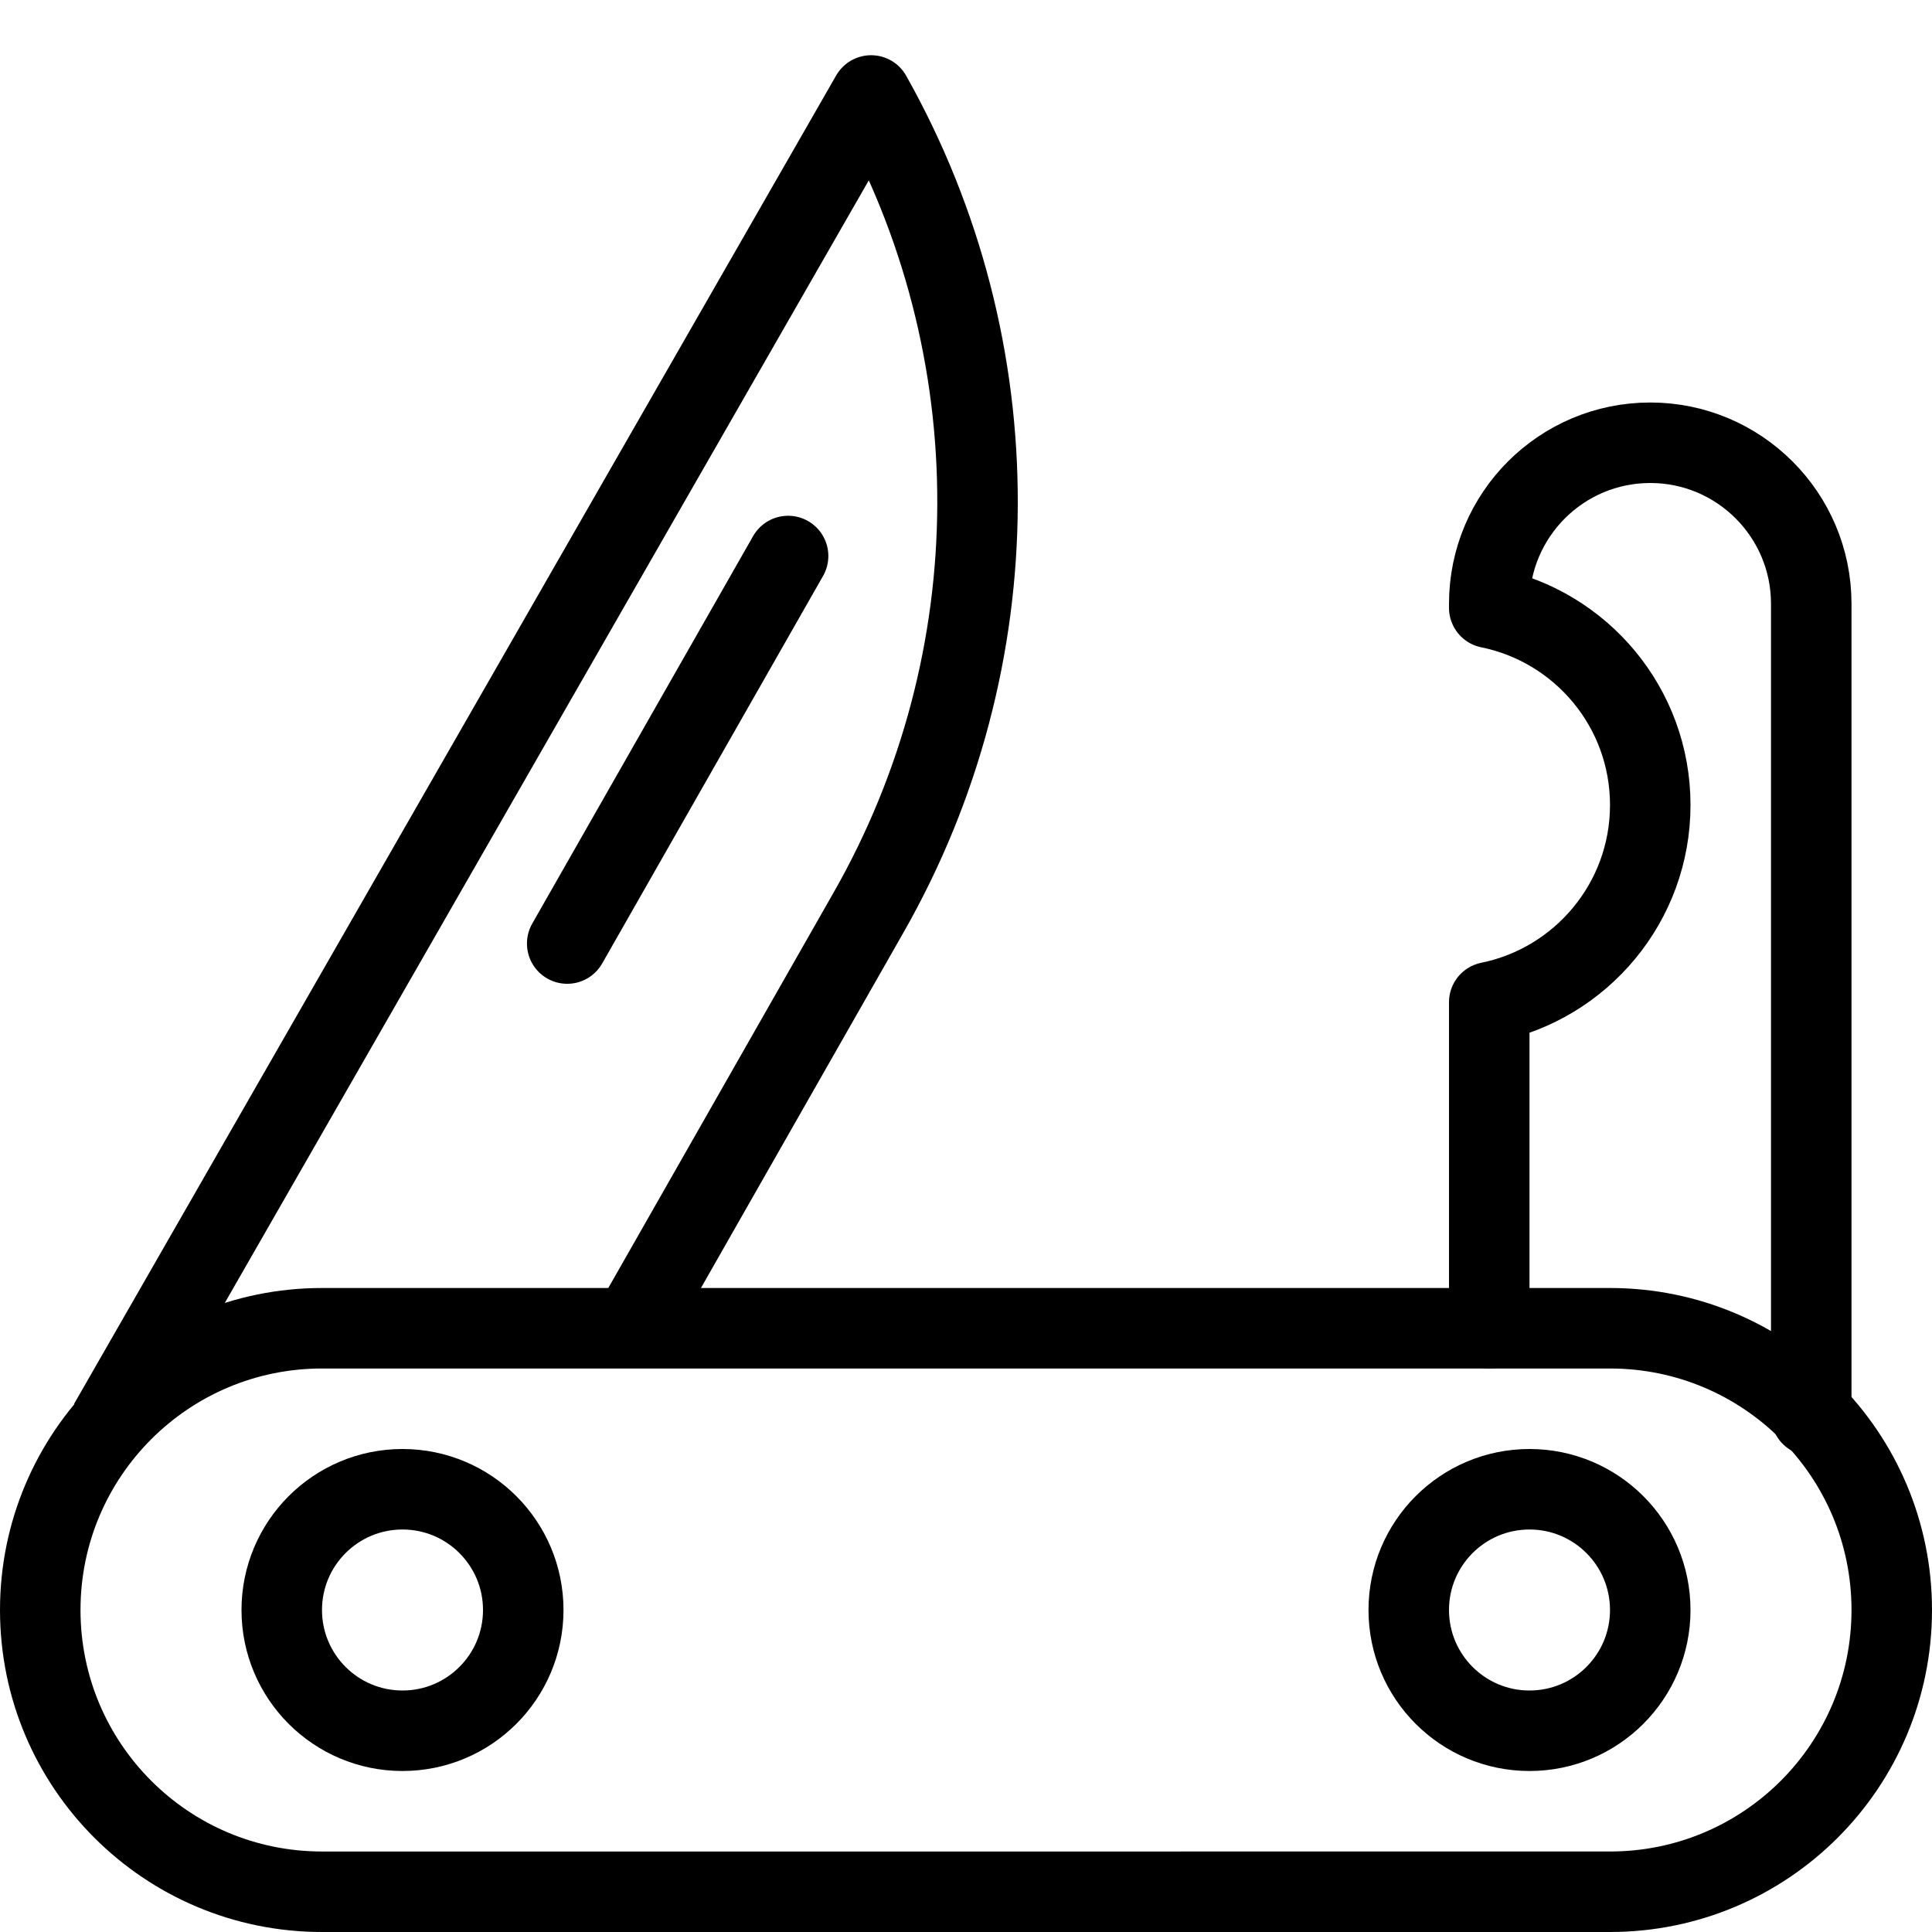
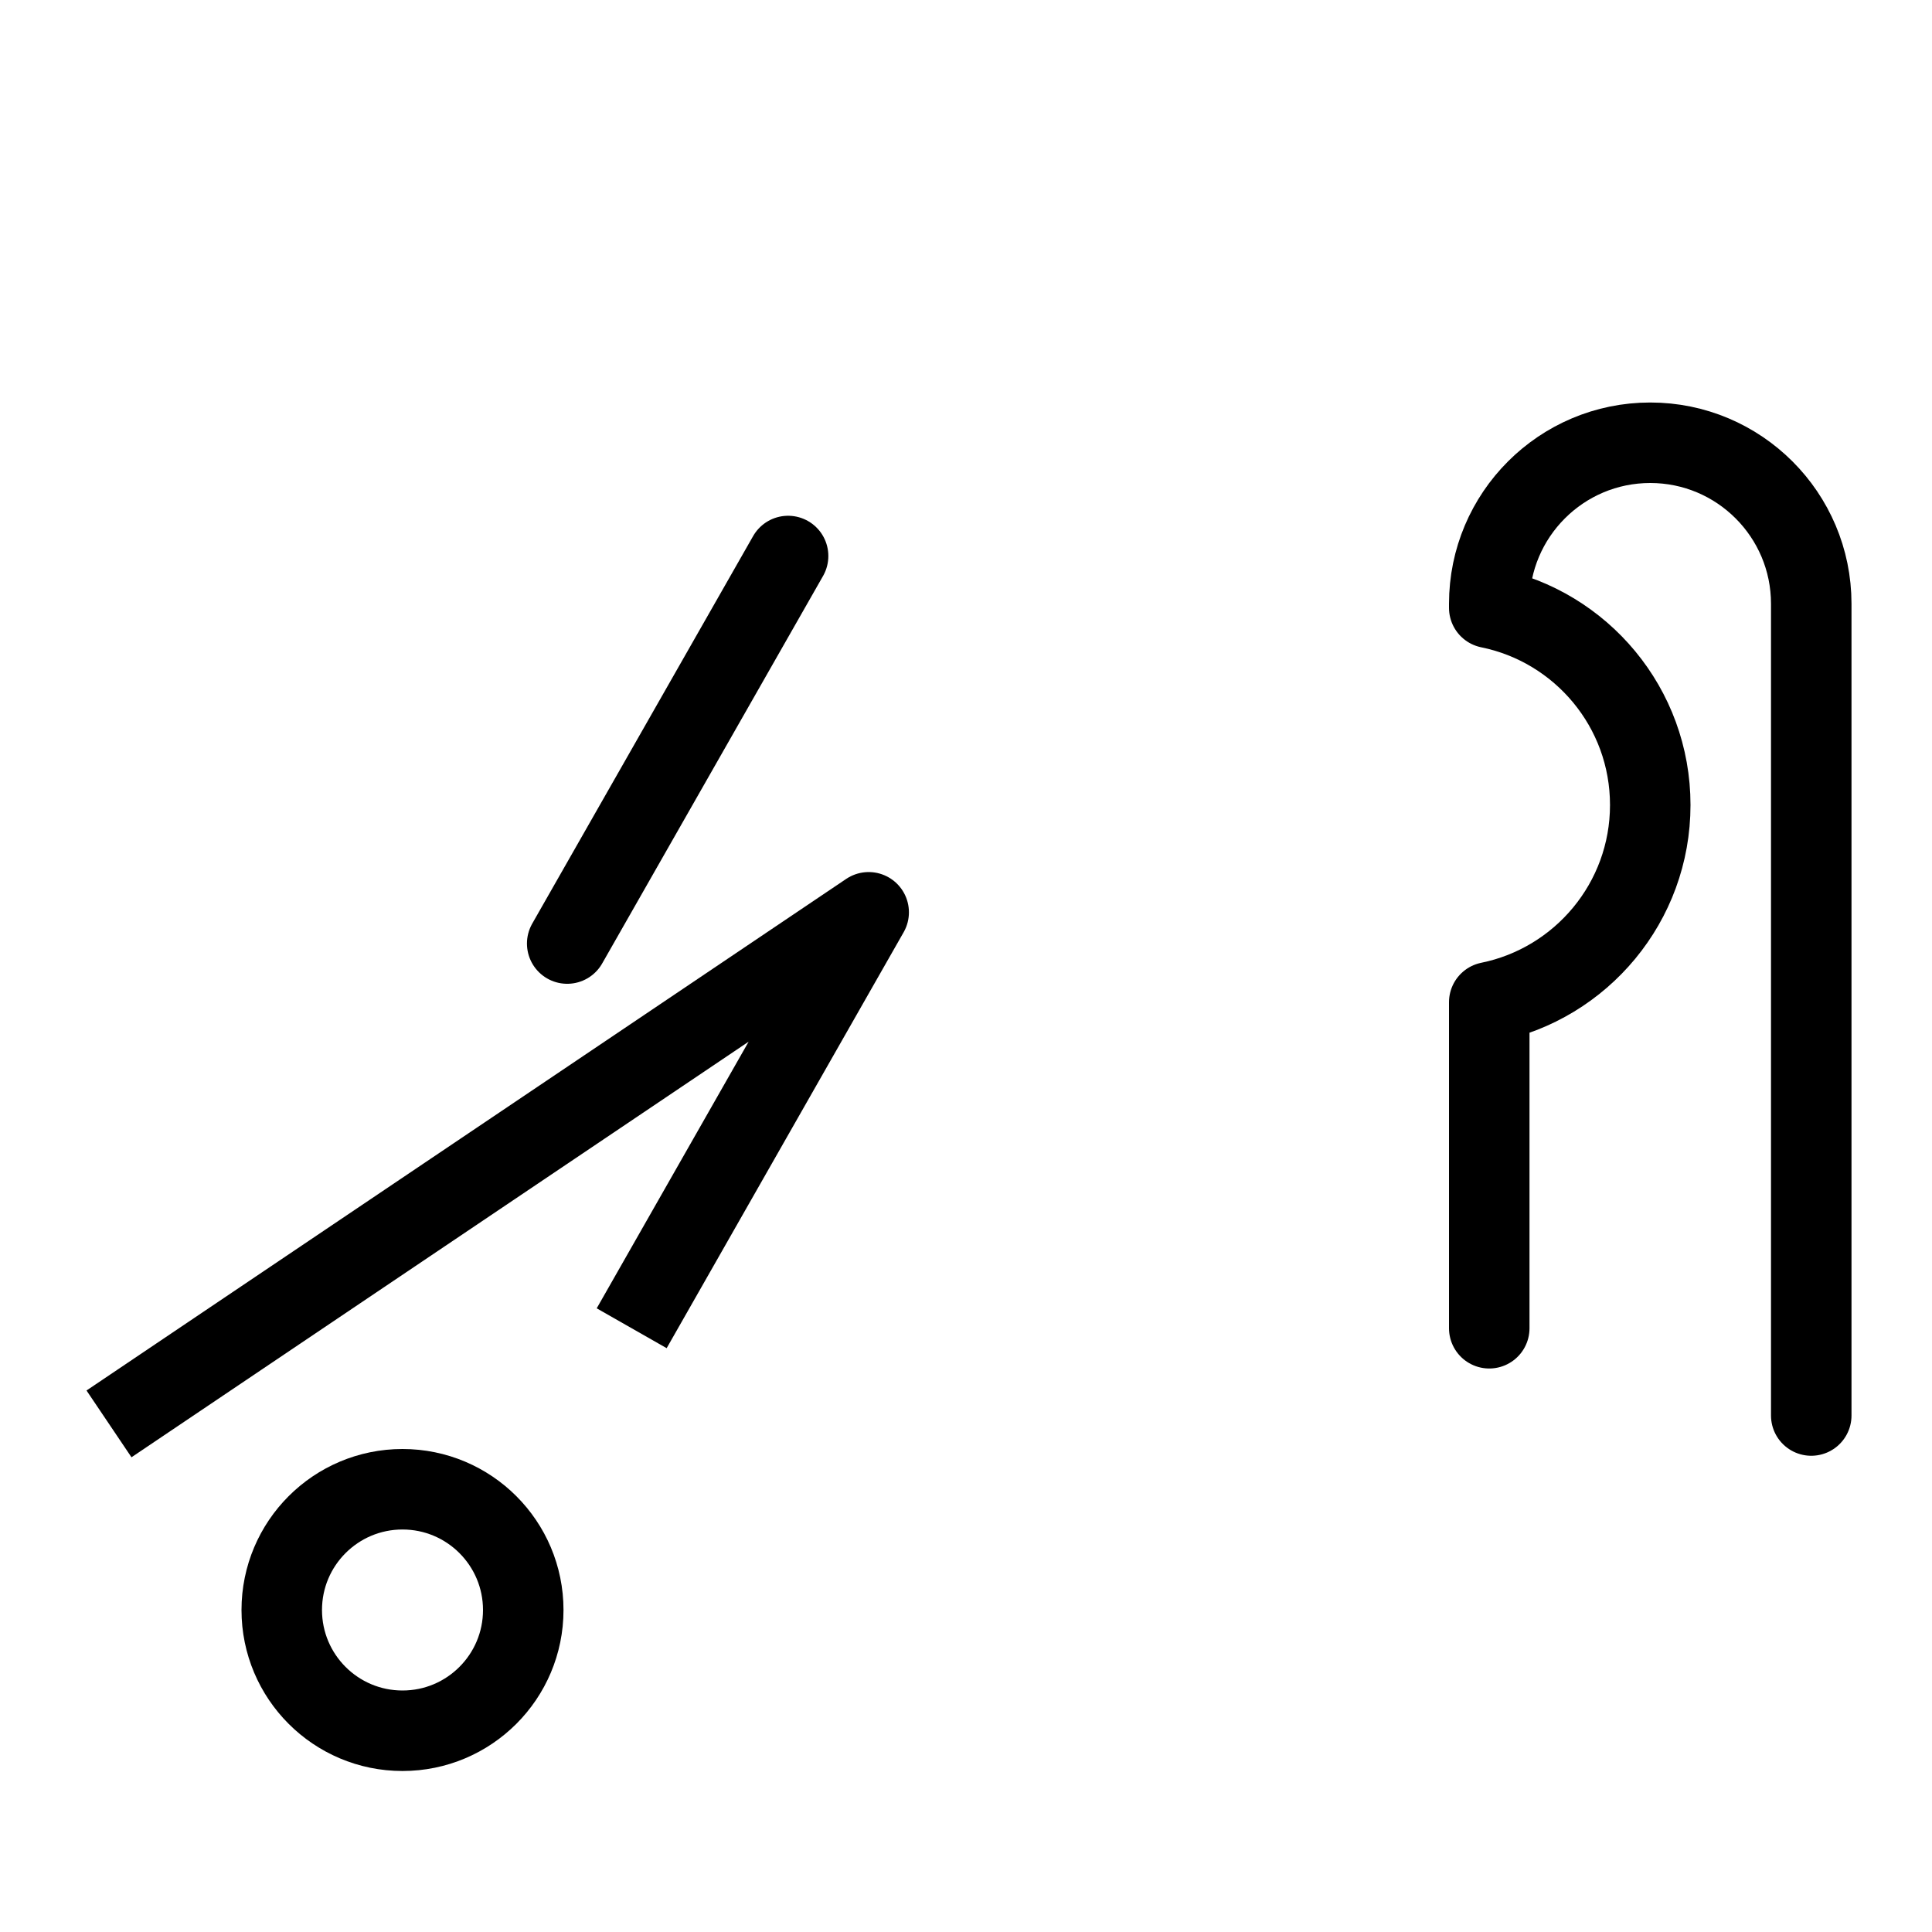
<svg xmlns="http://www.w3.org/2000/svg" version="1.1" x="0px" y="0px" width="24px" height="24px" viewBox="0 0 24 24" enable-background="new 0 0 24 24" xml:space="preserve">
  <g id="Outline_Icons">
    <g>
-       <path fill="none" stroke="#000000" stroke-linejoin="round" stroke-miterlimit="10" d="M23.5,20c0,1.934-1.566,3.5-3.5,3.5H4    c-1.933,0-3.5-1.566-3.5-3.5c0-1.933,1.567-3.5,3.5-3.5h16C21.934,16.5,23.5,18.067,23.5,20z" />
-       <path fill="none" stroke="#000000" stroke-linejoin="round" stroke-miterlimit="10" d="M7.847,16.5l2.944-5.167    c1.792-3.143,1.804-6.995,0.03-10.147L1.354,17.688" />
+       <path fill="none" stroke="#000000" stroke-linejoin="round" stroke-miterlimit="10" d="M7.847,16.5l2.944-5.167    L1.354,17.688" />
      <line fill="none" stroke="#000000" stroke-linecap="round" stroke-linejoin="round" stroke-miterlimit="10" x1="9.79" y1="6.907" x2="7.046" y2="11.721" />
      <circle fill="none" stroke="#000000" stroke-linejoin="round" stroke-miterlimit="10" cx="5" cy="20" r="1.5" />
-       <circle fill="none" stroke="#000000" stroke-linejoin="round" stroke-miterlimit="10" cx="19" cy="20" r="1.5" />
      <path fill="none" stroke="#000000" stroke-linecap="round" stroke-linejoin="round" stroke-miterlimit="10" d="M22.5,17.584V7.5    c0-1.104-0.896-2-2-2s-2,0.896-2,2v0.051c1.141,0.232,2,1.239,2,2.449c0,1.209-0.859,2.218-2,2.45v4.05" />
    </g>
  </g>
  <g id="invisible_shape">
-     <rect fill="none" width="24" height="24" />
-   </g>
+     </g>
</svg>